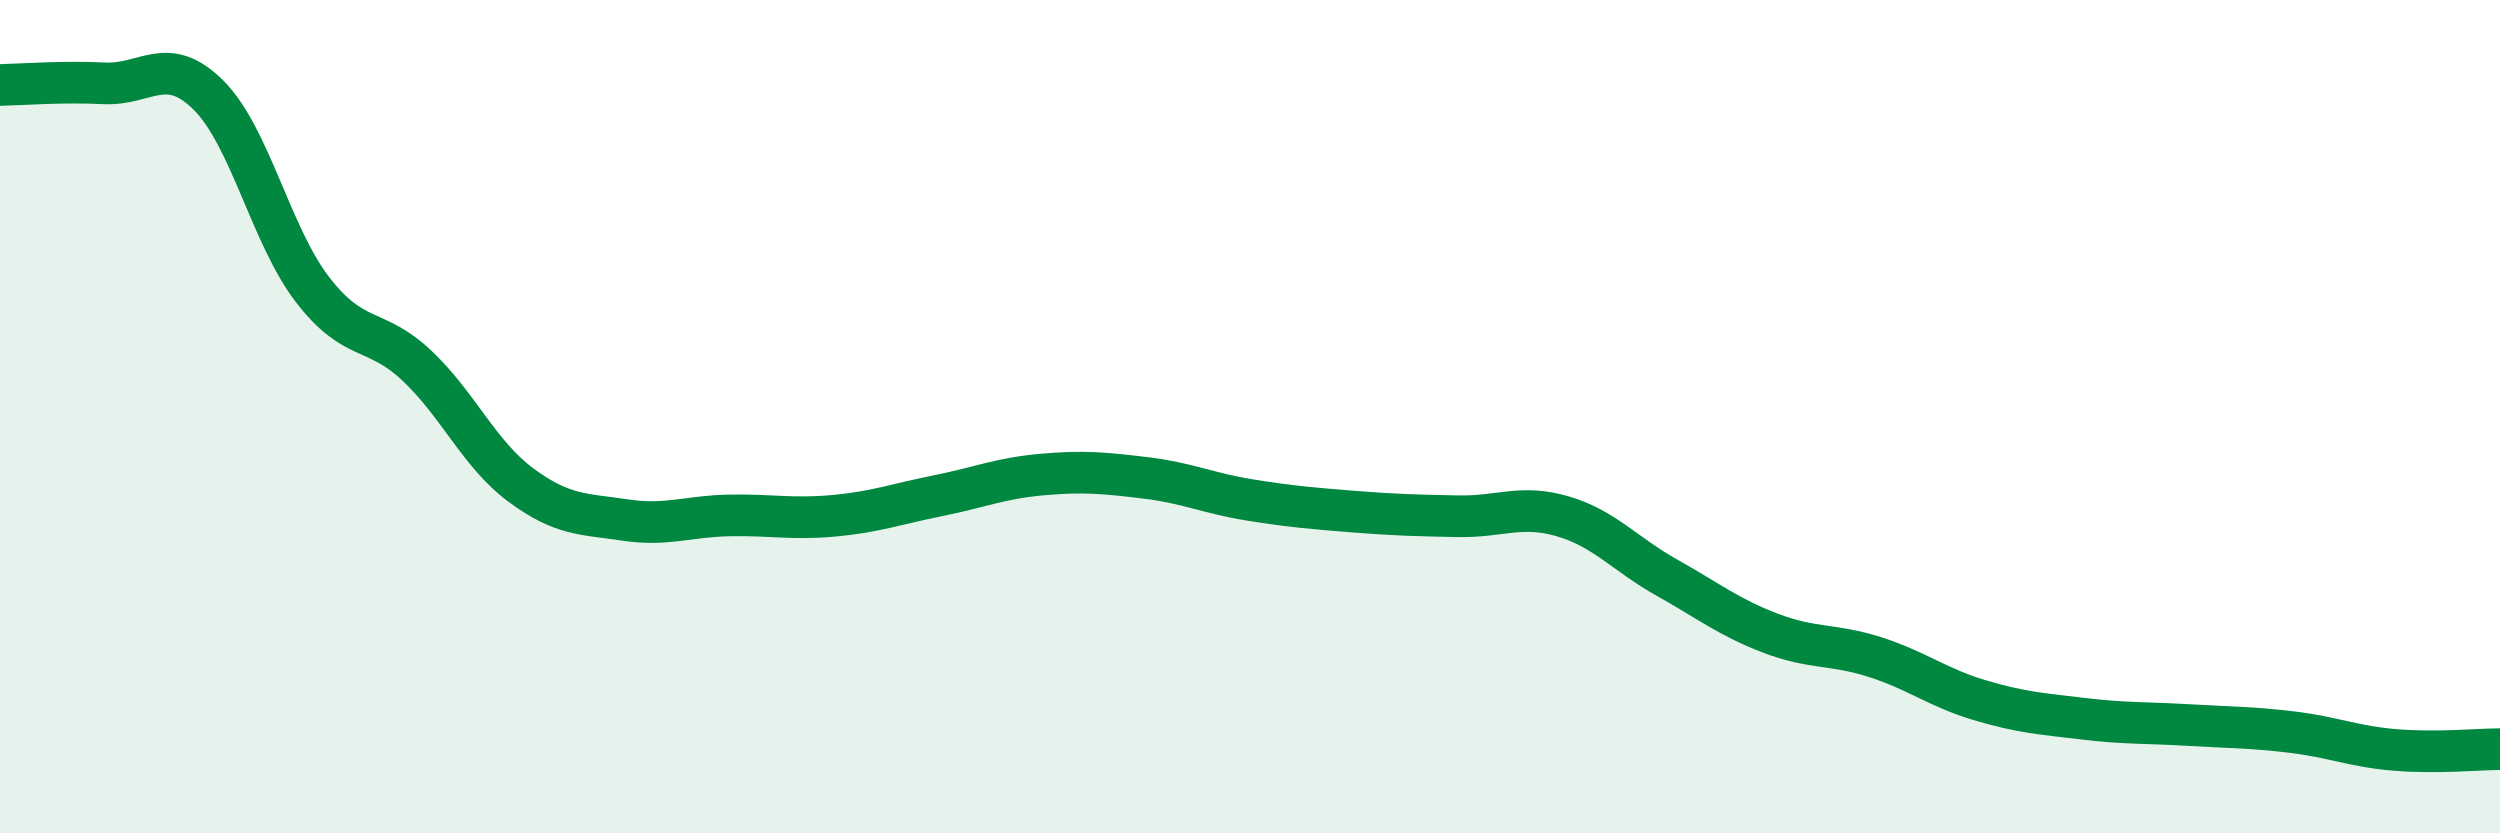
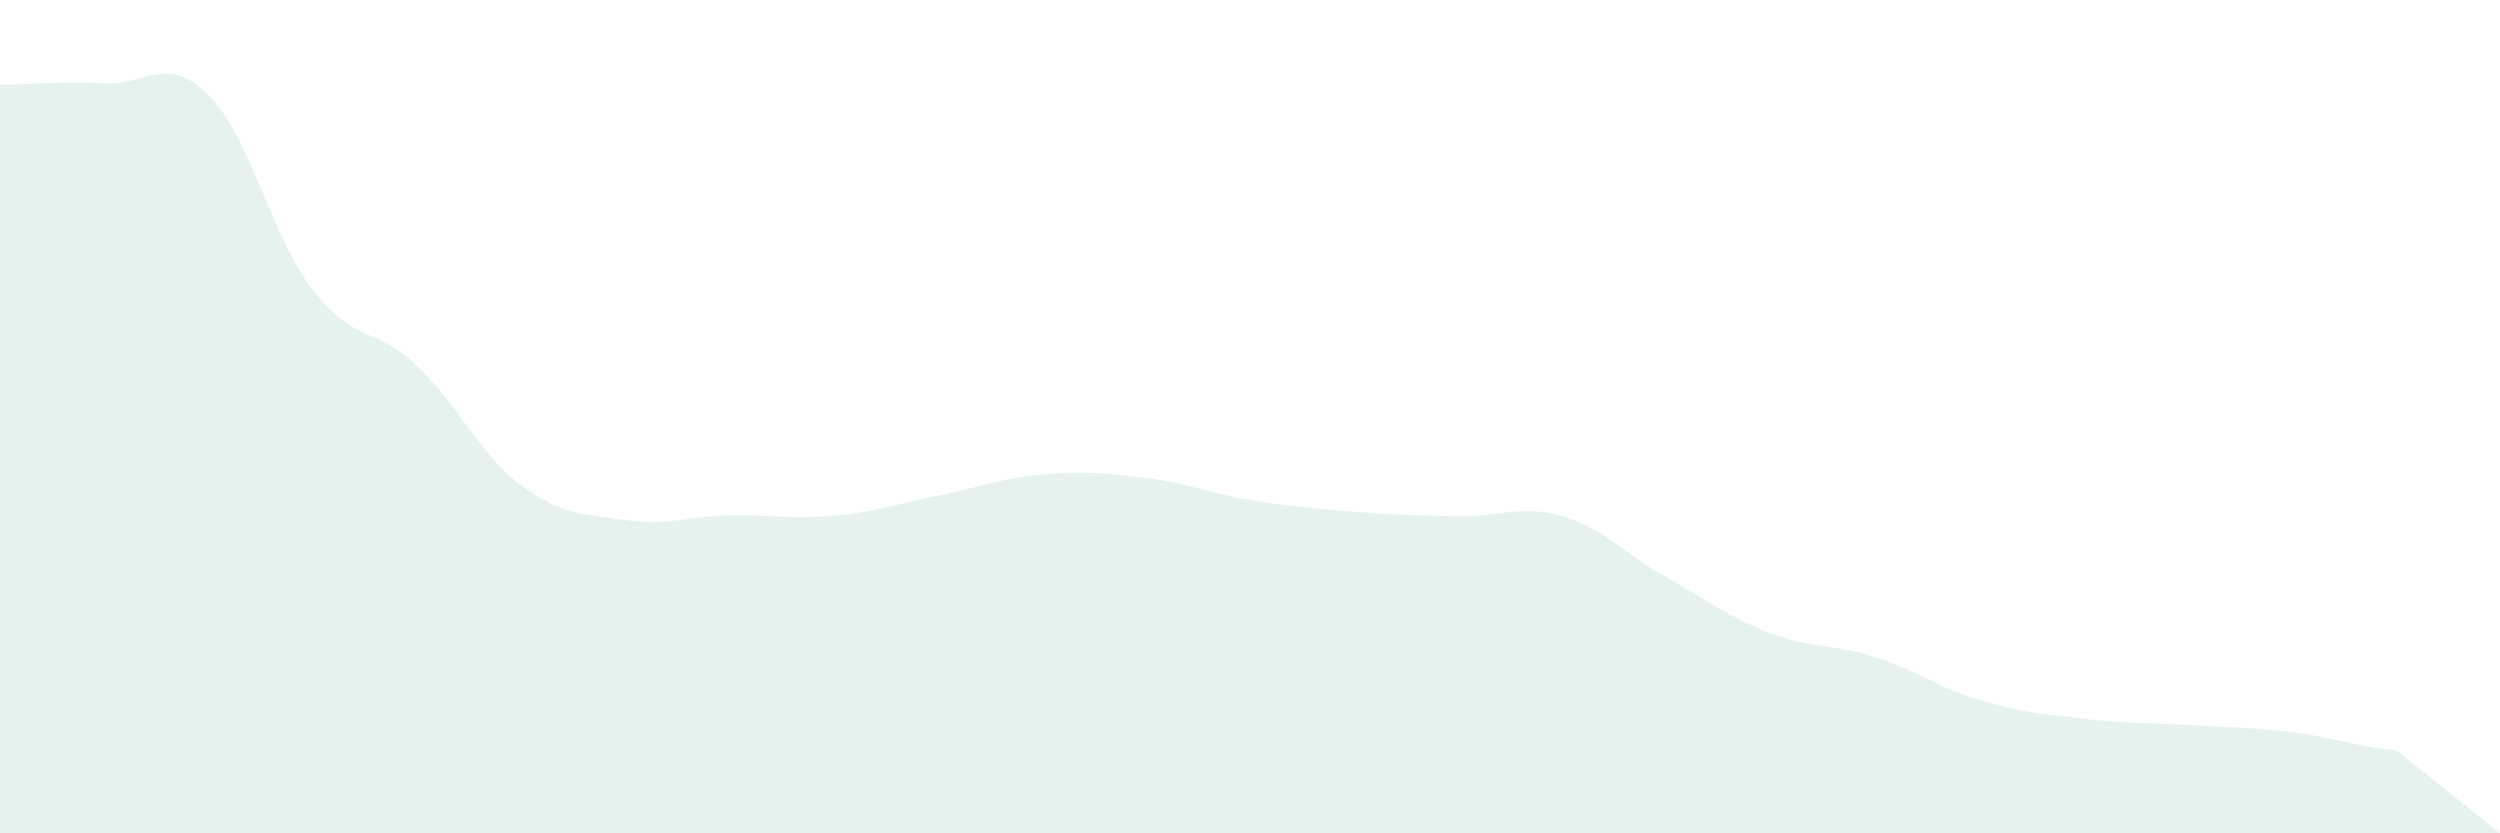
<svg xmlns="http://www.w3.org/2000/svg" width="60" height="20" viewBox="0 0 60 20">
-   <path d="M 0,2.04 C 0.5,2.03 1.5,1.95 2.5,2 C 3.5,2.05 4,1.29 5,2.28 C 6,3.27 6.5,5.65 7.5,6.95 C 8.5,8.25 9,7.83 10,8.77 C 11,9.71 11.5,10.9 12.5,11.64 C 13.5,12.38 14,12.33 15,12.48 C 16,12.63 16.5,12.39 17.5,12.37 C 18.5,12.35 19,12.47 20,12.38 C 21,12.29 21.5,12.1 22.5,11.9 C 23.5,11.7 24,11.48 25,11.39 C 26,11.3 26.5,11.35 27.5,11.47 C 28.5,11.59 29,11.84 30,12 C 31,12.16 31.5,12.2 32.5,12.28 C 33.5,12.36 34,12.37 35,12.39 C 36,12.41 36.5,12.1 37.5,12.39 C 38.5,12.68 39,13.3 40,13.86 C 41,14.42 41.5,14.82 42.5,15.2 C 43.5,15.58 44,15.45 45,15.77 C 46,16.09 46.5,16.5 47.5,16.8 C 48.5,17.1 49,17.13 50,17.25 C 51,17.37 51.5,17.34 52.5,17.4 C 53.5,17.46 54,17.45 55,17.57 C 56,17.69 56.5,17.92 57.5,18 C 58.5,18.08 59.5,17.98 60,17.98L60 20L0 20Z" fill="#008740" opacity="0.1" stroke-linecap="round" stroke-linejoin="round" />
-   <path d="M 0,2.04 C 0.5,2.03 1.5,1.95 2.5,2 C 3.5,2.05 4,1.29 5,2.28 C 6,3.27 6.5,5.65 7.5,6.95 C 8.5,8.25 9,7.83 10,8.77 C 11,9.71 11.5,10.9 12.5,11.64 C 13.5,12.38 14,12.33 15,12.48 C 16,12.63 16.5,12.39 17.5,12.37 C 18.5,12.35 19,12.47 20,12.38 C 21,12.29 21.5,12.1 22.5,11.9 C 23.5,11.7 24,11.48 25,11.39 C 26,11.3 26.5,11.35 27.5,11.47 C 28.5,11.59 29,11.84 30,12 C 31,12.16 31.5,12.2 32.5,12.28 C 33.5,12.36 34,12.37 35,12.39 C 36,12.41 36.5,12.1 37.5,12.39 C 38.5,12.68 39,13.3 40,13.86 C 41,14.42 41.5,14.82 42.5,15.2 C 43.5,15.58 44,15.45 45,15.77 C 46,16.09 46.5,16.5 47.5,16.8 C 48.5,17.1 49,17.13 50,17.25 C 51,17.37 51.5,17.34 52.5,17.4 C 53.5,17.46 54,17.45 55,17.57 C 56,17.69 56.5,17.92 57.5,18 C 58.5,18.08 59.5,17.98 60,17.98" stroke="#008740" stroke-width="1" fill="none" stroke-linecap="round" stroke-linejoin="round" />
+   <path d="M 0,2.04 C 0.5,2.03 1.5,1.95 2.5,2 C 3.5,2.05 4,1.29 5,2.28 C 6,3.27 6.5,5.65 7.5,6.95 C 8.5,8.25 9,7.83 10,8.77 C 11,9.71 11.5,10.9 12.5,11.64 C 13.5,12.38 14,12.33 15,12.48 C 16,12.63 16.5,12.39 17.5,12.37 C 18.5,12.35 19,12.47 20,12.38 C 21,12.29 21.5,12.1 22.5,11.9 C 23.5,11.7 24,11.48 25,11.39 C 26,11.3 26.5,11.35 27.5,11.47 C 28.5,11.59 29,11.84 30,12 C 31,12.16 31.5,12.2 32.5,12.28 C 33.5,12.36 34,12.37 35,12.39 C 36,12.41 36.5,12.1 37.5,12.39 C 38.5,12.68 39,13.3 40,13.86 C 41,14.42 41.5,14.82 42.5,15.2 C 43.5,15.58 44,15.45 45,15.77 C 46,16.09 46.5,16.5 47.5,16.8 C 48.5,17.1 49,17.13 50,17.25 C 51,17.37 51.5,17.34 52.5,17.4 C 53.5,17.46 54,17.45 55,17.57 C 56,17.69 56.5,17.92 57.5,18 L60 20L0 20Z" fill="#008740" opacity="0.1" stroke-linecap="round" stroke-linejoin="round" />
</svg>